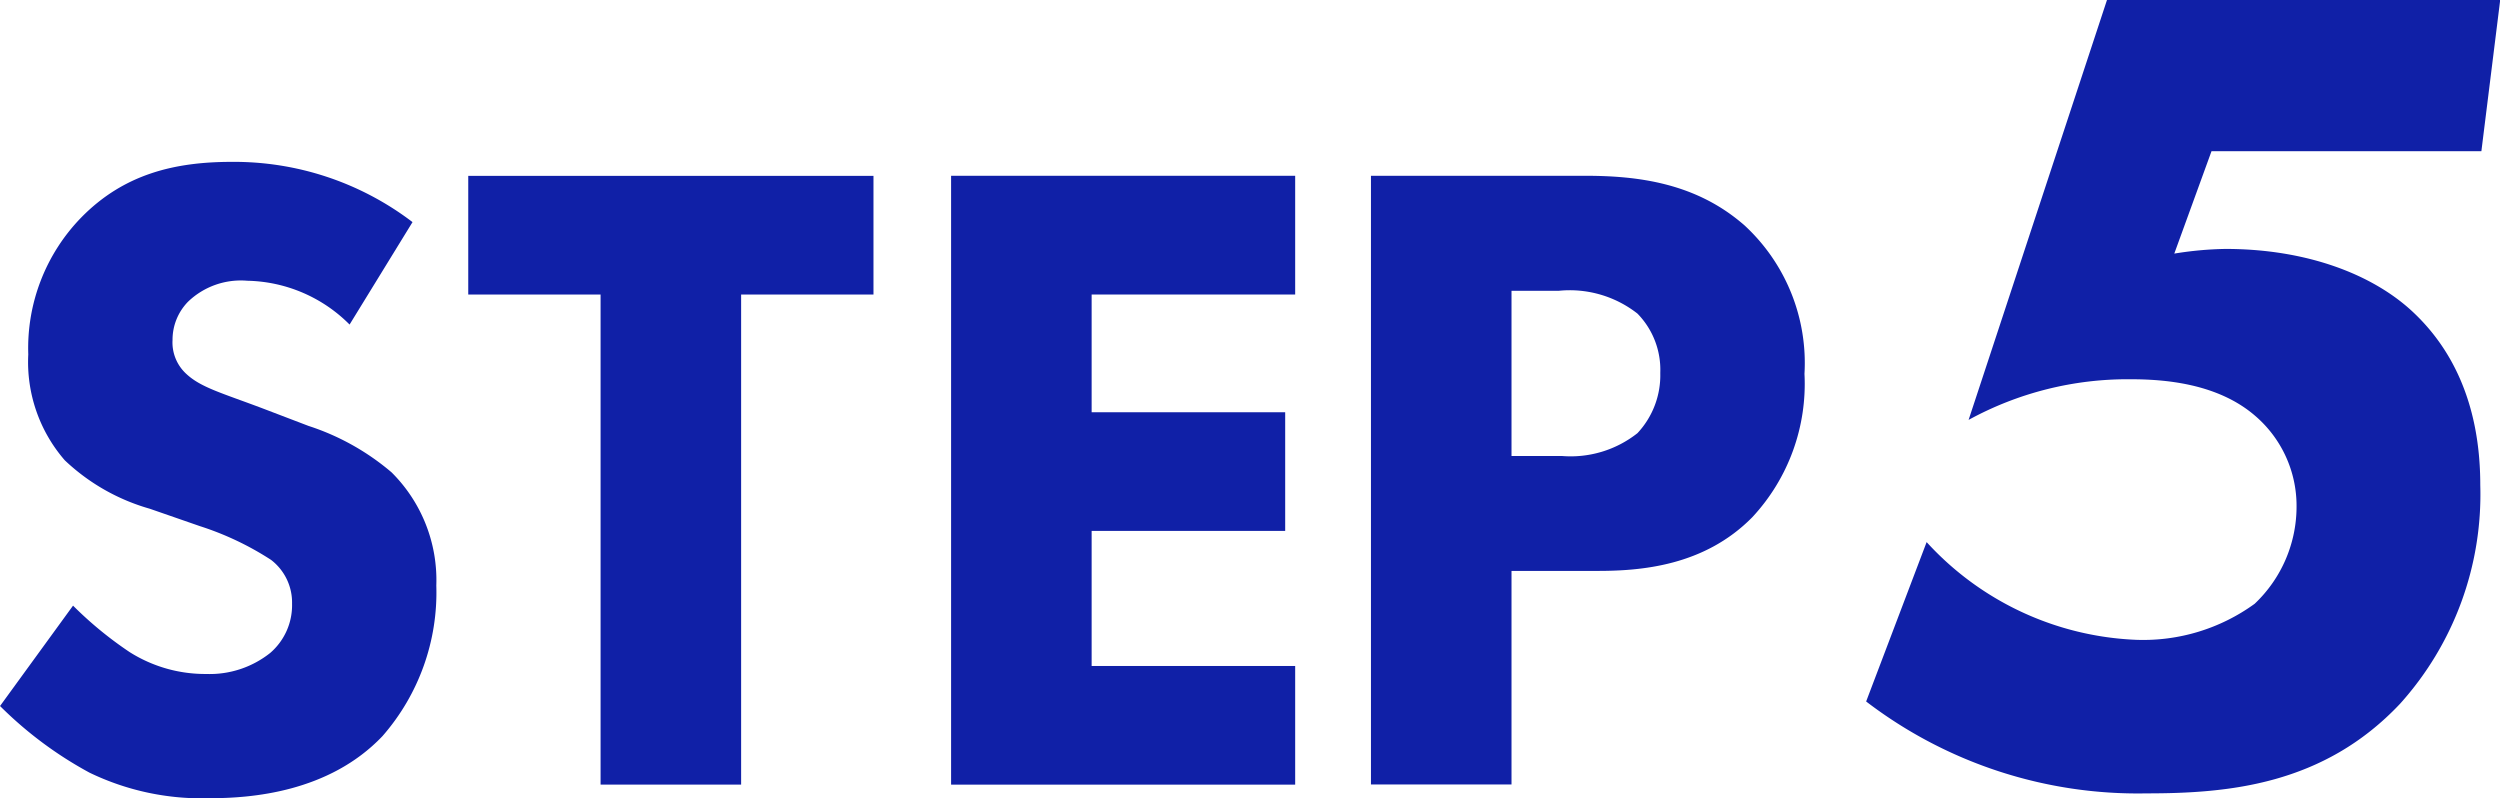
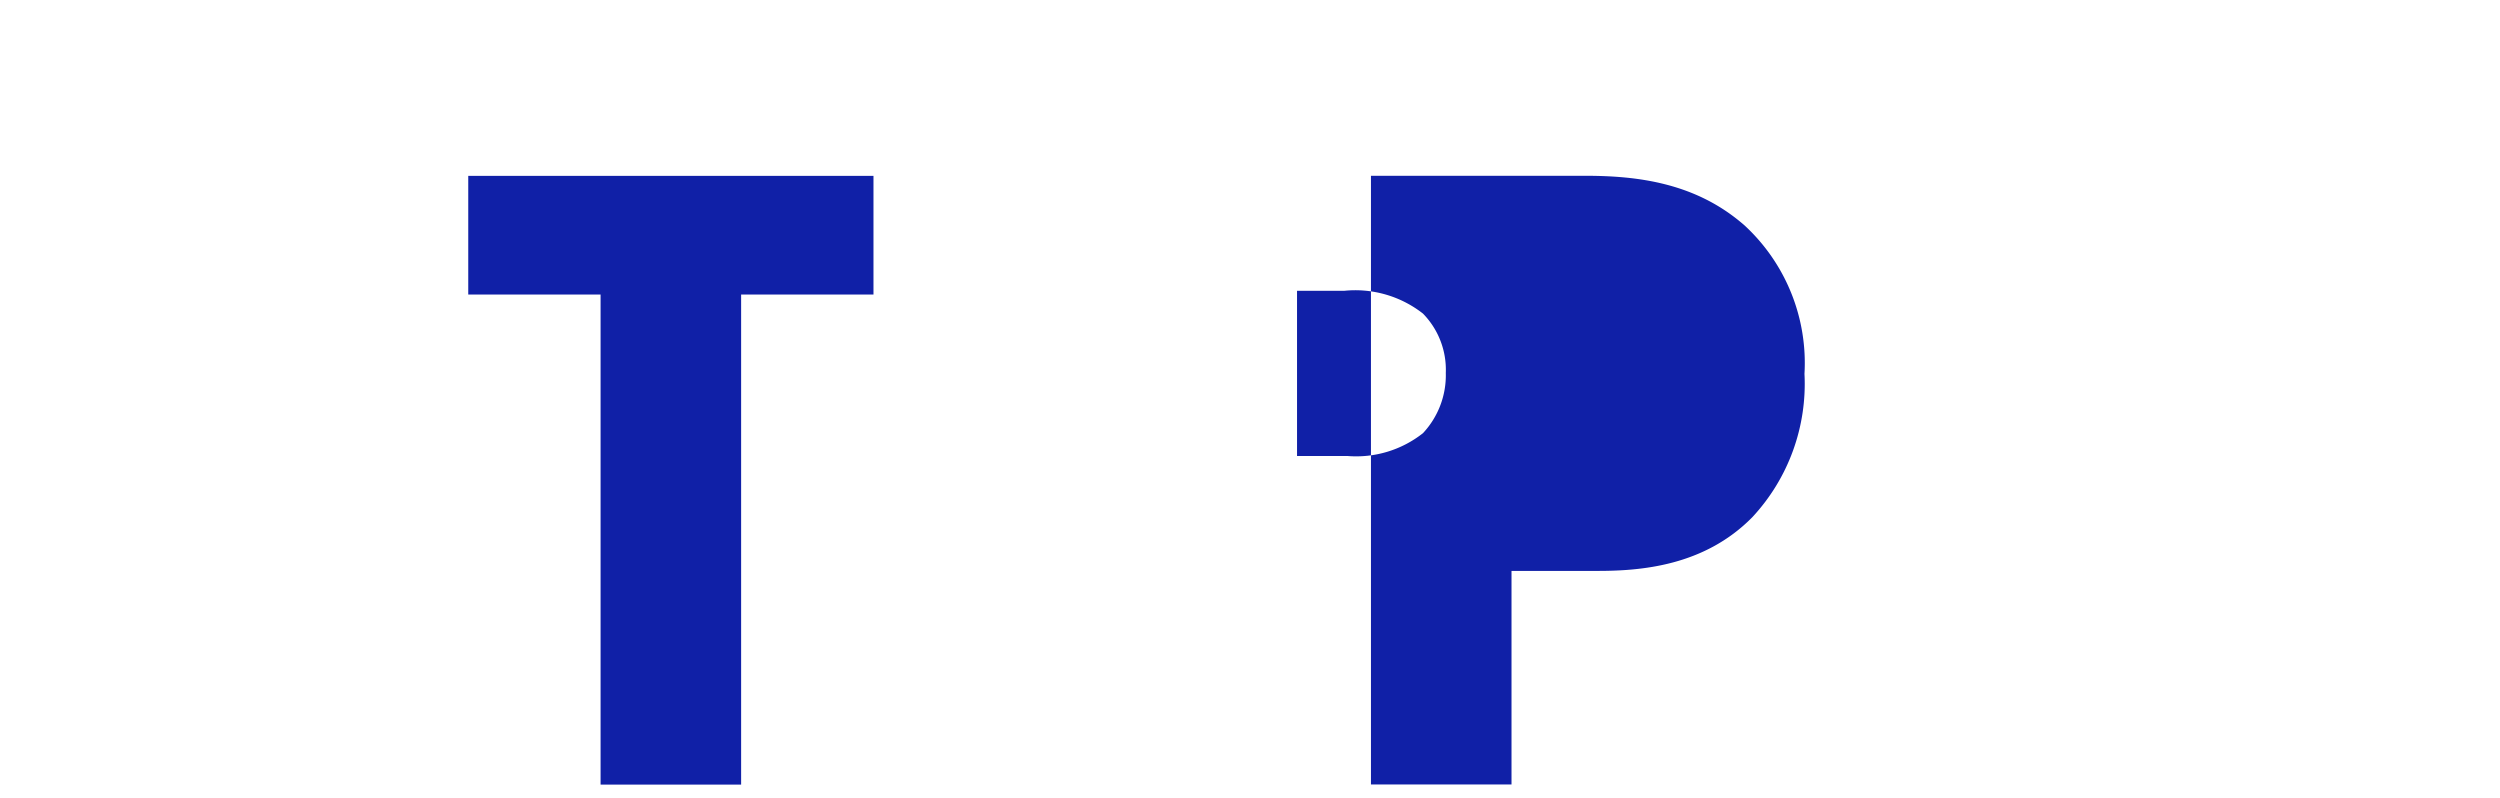
<svg xmlns="http://www.w3.org/2000/svg" width="129.162" height="41.24" viewBox="0 0 129.162 41.24">
  <g id="グループ_4834" data-name="グループ 4834" transform="translate(0)">
    <g id="で利用開始_" data-name="で利用開始 " transform="translate(0 8.375)" style="isolation: isolate">
      <g id="グループ_4811" data-name="グループ 4811" transform="translate(0 0)" style="isolation: isolate">
-         <path id="パス_11078" data-name="パス 11078" d="M1774.128,641.612a7.659,7.659,0,0,0-5.282-2.263,3.933,3.933,0,0,0-3.065,1.084,2.815,2.815,0,0,0-.8,1.98,2.2,2.2,0,0,0,.708,1.745c.754.707,1.839.99,3.96,1.791l2.358.9a12.614,12.614,0,0,1,4.291,2.4,7.847,7.847,0,0,1,2.311,5.847,11.27,11.27,0,0,1-2.783,7.781c-2.782,2.923-6.837,3.206-8.911,3.206a13.325,13.325,0,0,1-6.224-1.32,20.031,20.031,0,0,1-4.622-3.443l3.772-5.186a19.319,19.319,0,0,0,2.923,2.4,7.306,7.306,0,0,0,3.961,1.131,5.021,5.021,0,0,0,3.3-1.085,3.251,3.251,0,0,0,1.131-2.546,2.774,2.774,0,0,0-1.084-2.263,15.373,15.373,0,0,0-3.679-1.745l-2.593-.9a10.584,10.584,0,0,1-4.385-2.5,7.735,7.735,0,0,1-1.887-5.47,9.668,9.668,0,0,1,2.735-7.073c2.217-2.263,4.857-2.876,7.781-2.876a15.2,15.2,0,0,1,9.336,3.112Z" transform="translate(-1756.067 -633.219)" fill="#1020a7" />
        <path id="パス_11079" data-name="パス 11079" d="M1805.981,640.4v25.321h-7.261V640.4h-6.837v-6.13h20.936v6.13Z" transform="translate(-1767.691 -633.559)" fill="#1020a7" />
-         <path id="パス_11080" data-name="パス 11080" d="M1846.591,640.4h-10.516v6.083h10v6.13h-10v6.979h10.516v6.13h-17.777V634.266h17.777Z" transform="translate(-1779.676 -633.559)" fill="#1020a7" />
-         <path id="パス_11081" data-name="パス 11081" d="M1872.01,634.266c2.735,0,5.753.377,8.252,2.593a9.675,9.675,0,0,1,3.065,7.639,10.113,10.113,0,0,1-2.688,7.4c-2.5,2.547-5.8,2.782-8.016,2.782h-4.432v11.034h-7.262V634.266Zm-3.819,14.476h2.593a5.562,5.562,0,0,0,3.914-1.179,4.381,4.381,0,0,0,1.179-3.112,4.15,4.15,0,0,0-1.179-3.065,5.666,5.666,0,0,0-4.055-1.179h-2.452Z" transform="translate(-1790.099 -633.559)" fill="#1020a7" />
+         <path id="パス_11081" data-name="パス 11081" d="M1872.01,634.266c2.735,0,5.753.377,8.252,2.593a9.675,9.675,0,0,1,3.065,7.639,10.113,10.113,0,0,1-2.688,7.4c-2.5,2.547-5.8,2.782-8.016,2.782h-4.432v11.034h-7.262V634.266m-3.819,14.476h2.593a5.562,5.562,0,0,0,3.914-1.179,4.381,4.381,0,0,0,1.179-3.112,4.15,4.15,0,0,0-1.179-3.065,5.666,5.666,0,0,0-4.055-1.179h-2.452Z" transform="translate(-1790.099 -633.559)" fill="#1020a7" />
      </g>
    </g>
    <g id="で利用開始_2" data-name="で利用開始 " transform="translate(96.408 0)" style="isolation: isolate">
      <g id="グループ_4812" data-name="グループ 4812" transform="translate(0 0)" style="isolation: isolate">
-         <path id="パス_11082" data-name="パス 11082" d="M1930.588,628.633h-13.943l-1.923,5.289a18,18,0,0,1,2.644-.241c4.207,0,7.693,1.323,9.8,3.367,1.683,1.622,3.365,4.326,3.365,8.834a16.169,16.169,0,0,1-4.146,11.3c-3.966,4.207-8.895,4.628-13.1,4.628a23.1,23.1,0,0,1-14.483-4.748l3.125-8.234a15.508,15.508,0,0,0,10.818,5.048,9.8,9.8,0,0,0,6.131-1.863,6.913,6.913,0,0,0,2.163-5.048,6.121,6.121,0,0,0-2.1-4.628c-1.983-1.743-4.808-1.923-6.491-1.923a17.107,17.107,0,0,0-8.353,2.1l7.152-21.7h20.314Z" transform="translate(-1898.796 -620.82)" fill="#1020a7" />
-       </g>
+         </g>
    </g>
  </g>
</svg>